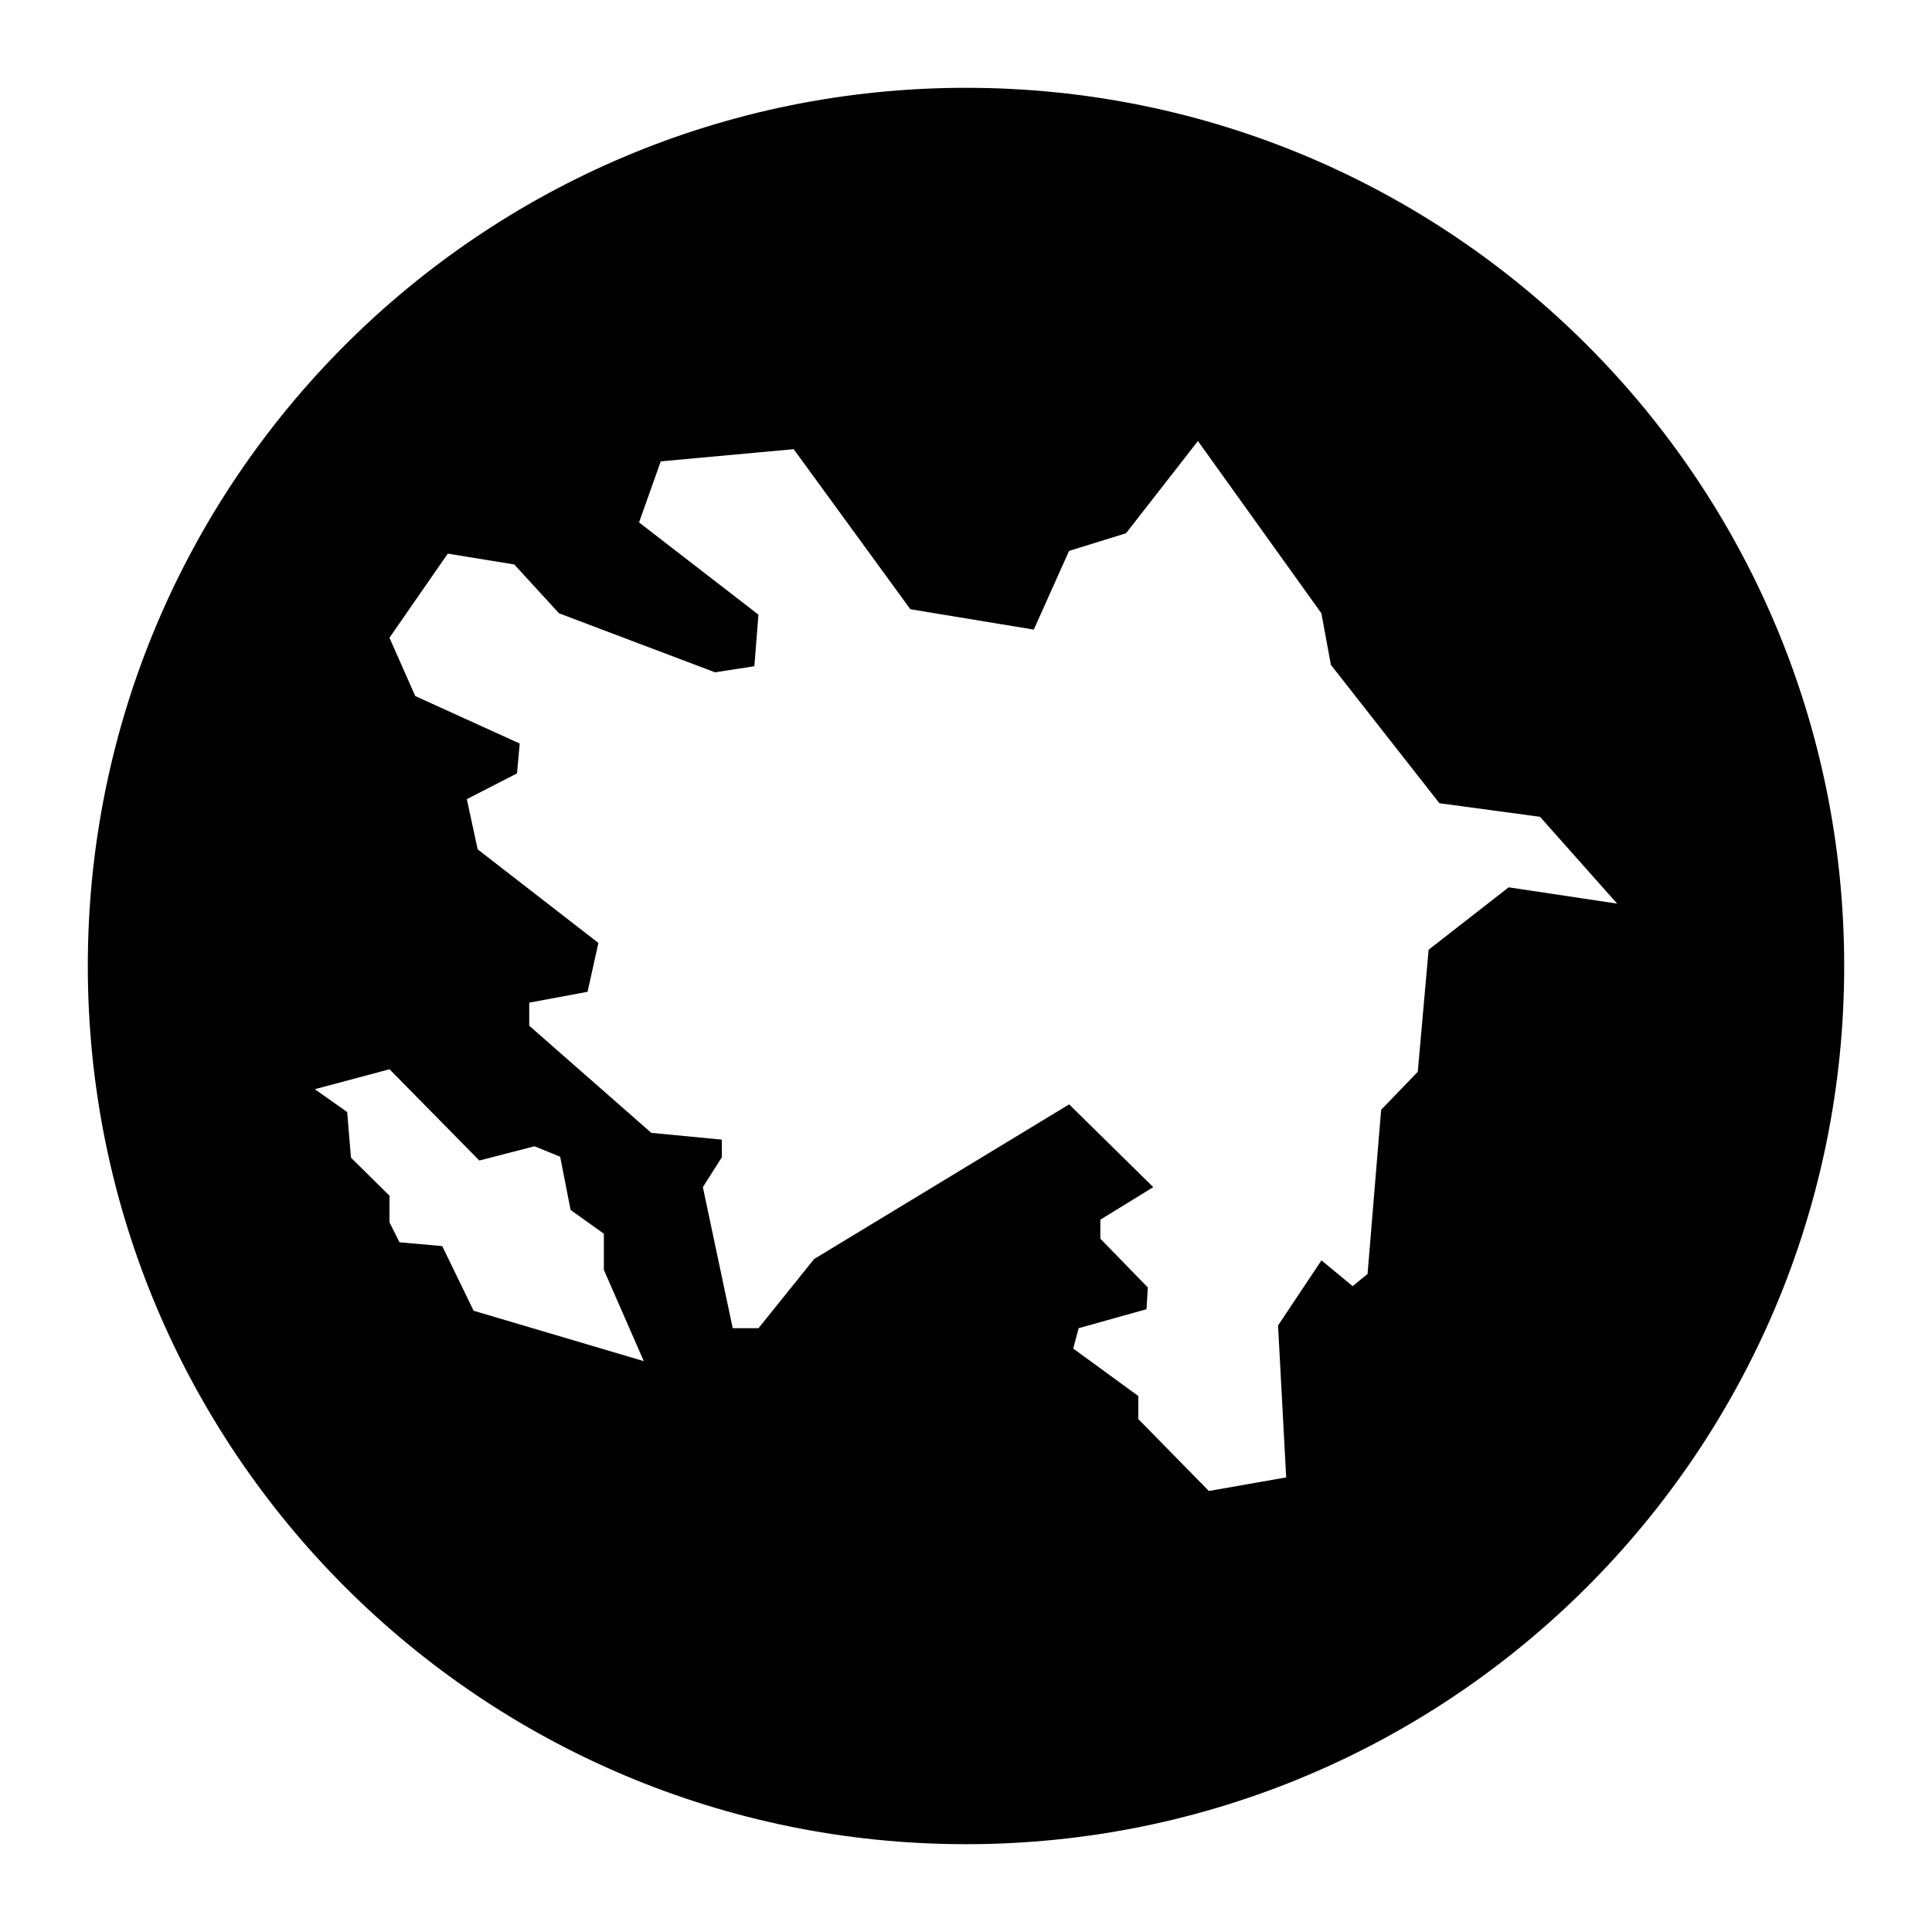
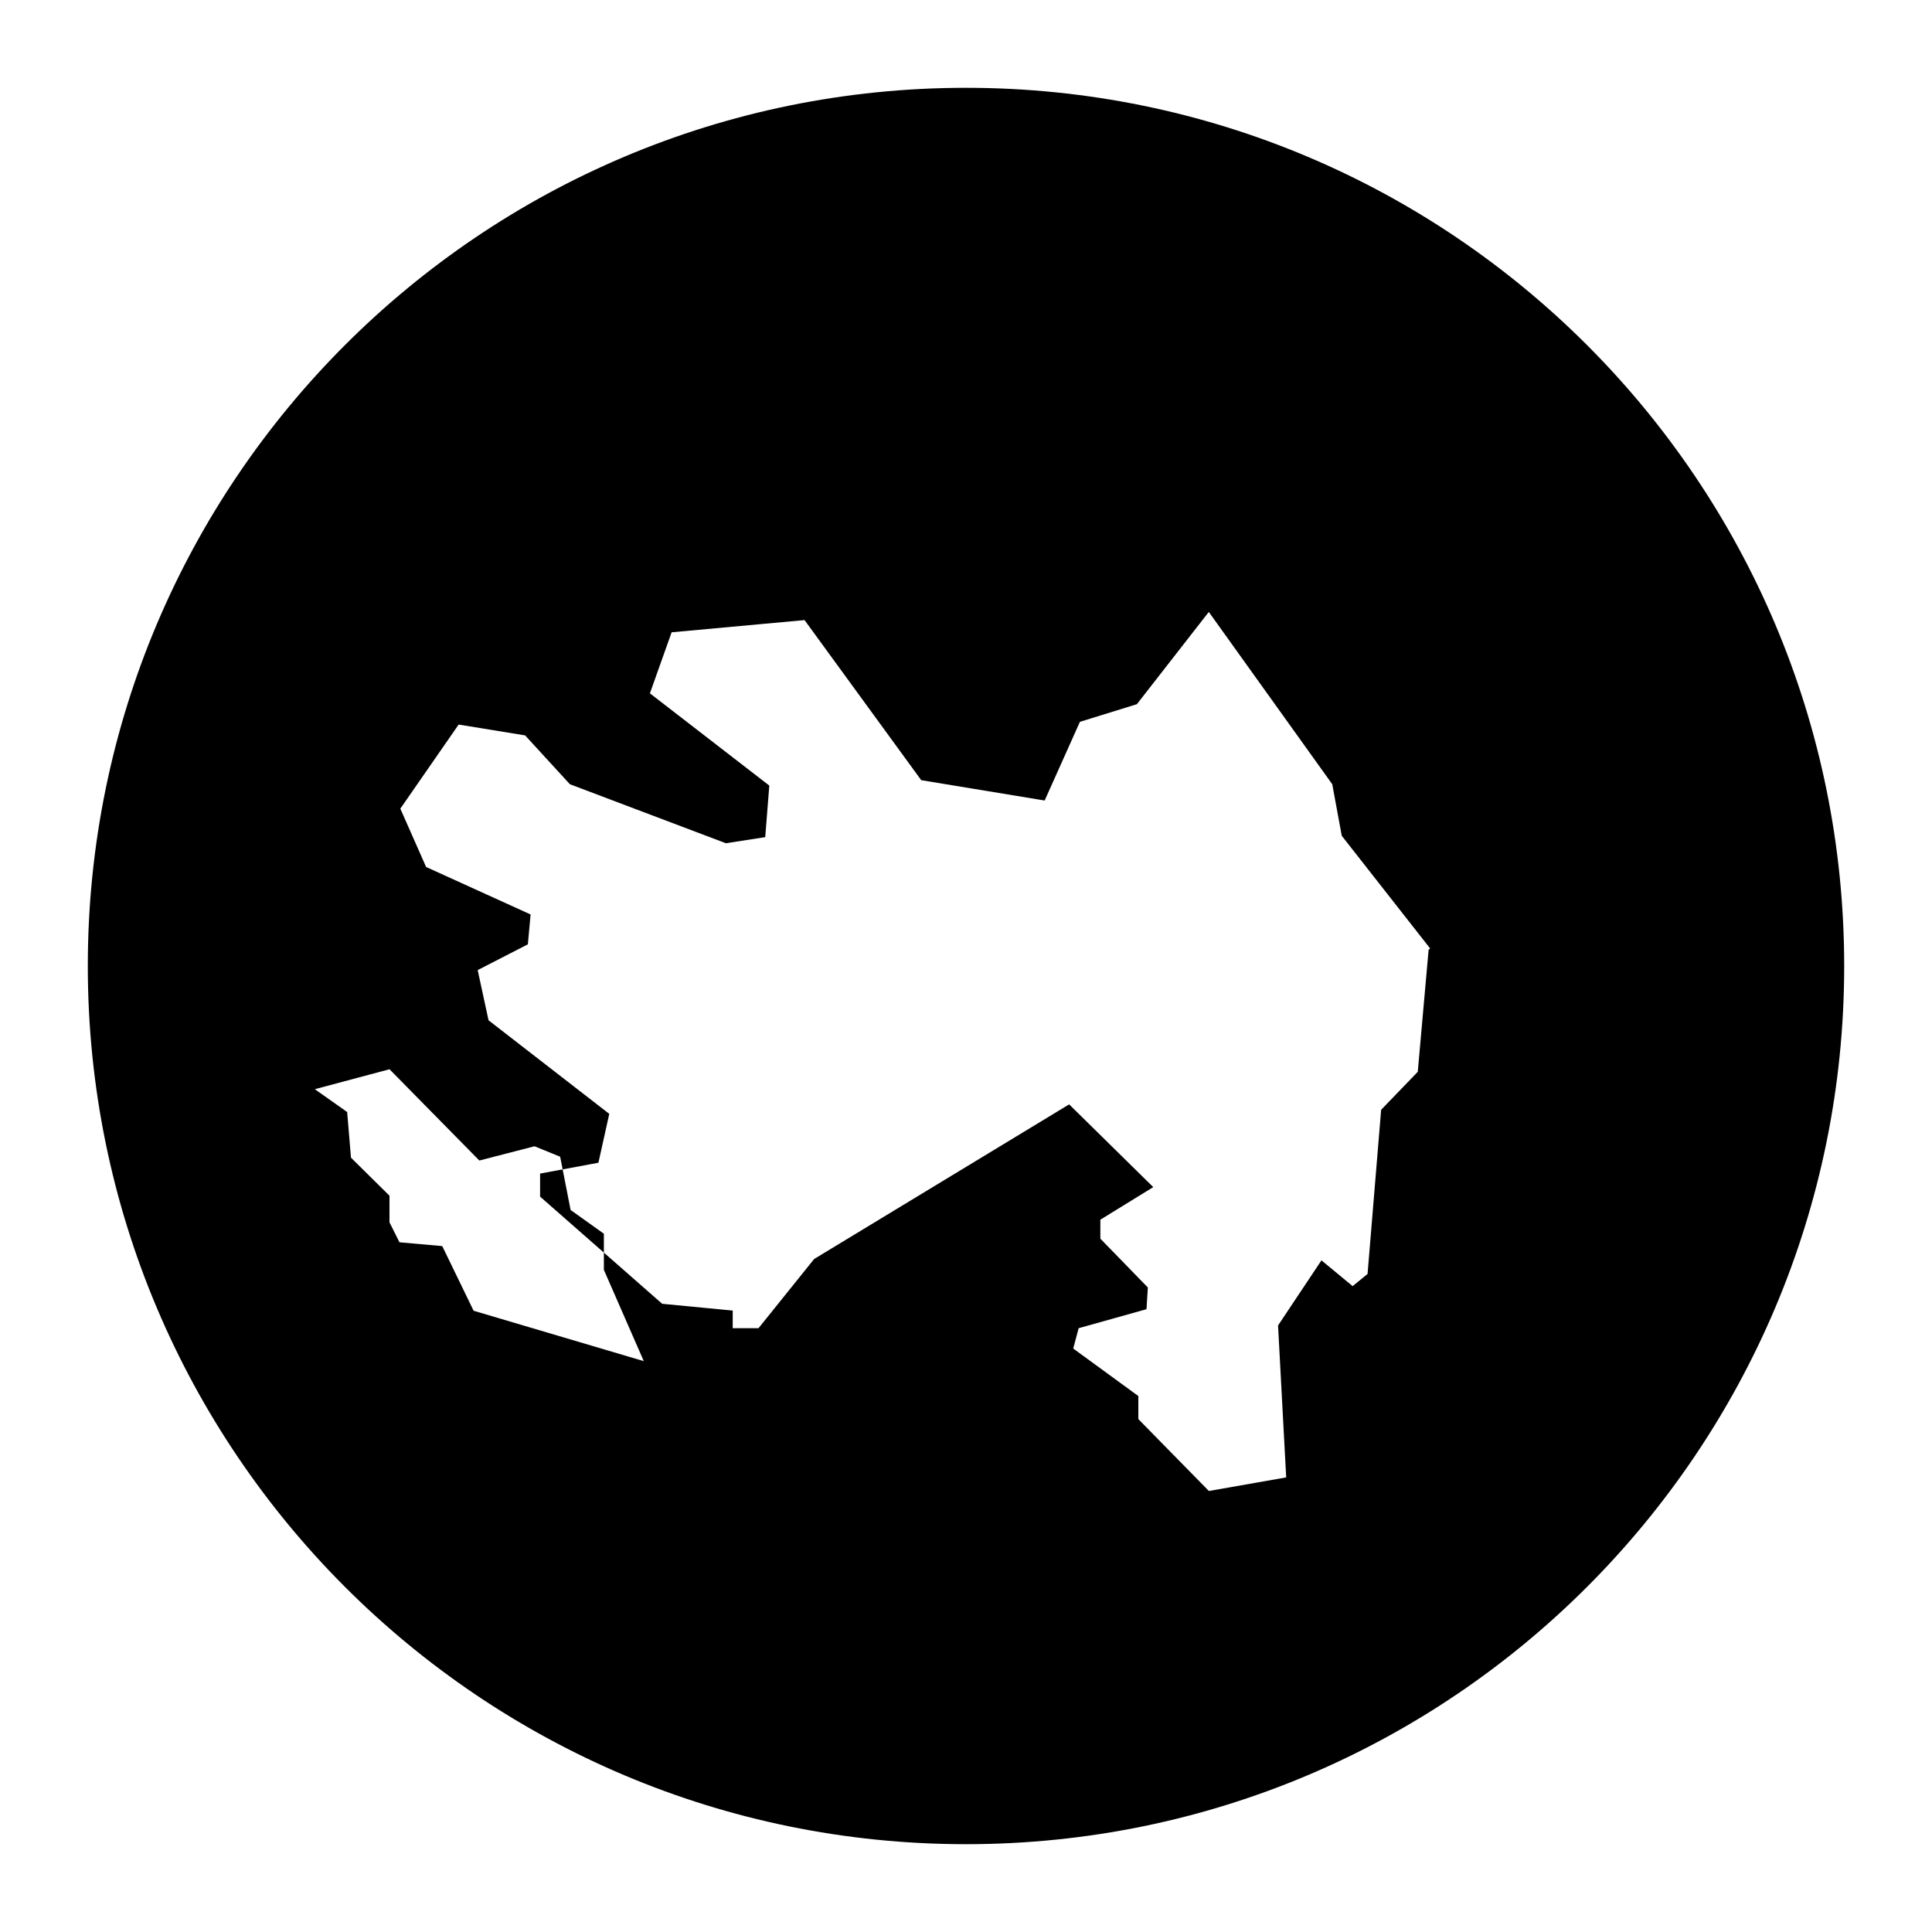
<svg xmlns="http://www.w3.org/2000/svg" fill="#000000" width="800px" height="800px" version="1.1" viewBox="144 144 512 512">
-   <path d="m400 167.27c-128.54 0-232.73 104.2-232.73 232.73 0 128.54 104.2 232.73 232.73 232.73 128.54 0 232.73-104.2 232.73-232.73 0-128.54-104.2-232.73-232.73-232.73zm-130.49 324.09-8.312-17.133-11.336-1.008-2.644-5.289v-7.055l-10.207-10.078-1.008-12.098-8.566-6.047 19.785-5.289 23.809 24.188 14.617-3.777 6.801 2.769 2.769 14.113 8.816 6.297v9.574l10.578 24.188zm274.3-112.21-21.211 16.535-2.875 32.355-9.707 10.066-3.598 43.5-3.953 3.234-8.266-6.832-11.504 17.254 2.156 40.266-20.488 3.598-18.695-19.055v-6.109l-17.254-12.586 1.441-5.391 17.977-5.031 0.359-5.754-12.586-12.941v-5.031l14.02-8.629-22.289-21.93-67.586 40.984-14.742 18.332h-6.832l-7.91-37.387 5.031-7.91v-4.672l-18.691-1.797-32.355-28.398v-6.109l15.457-2.875 2.875-12.949-31.996-24.801-2.875-13.301 13.301-6.832 0.719-7.91-27.688-12.582-6.832-15.457 15.457-22.289 17.617 2.875 11.863 12.941 41.344 15.637 10.422-1.617 1.078-13.664-31.641-24.445 5.754-16.176 35.23-3.234 30.918 42.422 32.711 5.391 9.344-20.852 15.098-4.676 19.055-24.445 32.719 45.656 2.519 13.664 28.762 36.668 26.656 3.598 20.441 23.008z" />
+   <path d="m400 167.27c-128.54 0-232.73 104.2-232.73 232.73 0 128.54 104.2 232.73 232.73 232.73 128.54 0 232.73-104.2 232.73-232.73 0-128.54-104.2-232.73-232.73-232.73zm-130.49 324.09-8.312-17.133-11.336-1.008-2.644-5.289v-7.055l-10.207-10.078-1.008-12.098-8.566-6.047 19.785-5.289 23.809 24.188 14.617-3.777 6.801 2.769 2.769 14.113 8.816 6.297v9.574l10.578 24.188zm274.3-112.21-21.211 16.535-2.875 32.355-9.707 10.066-3.598 43.5-3.953 3.234-8.266-6.832-11.504 17.254 2.156 40.266-20.488 3.598-18.695-19.055v-6.109l-17.254-12.586 1.441-5.391 17.977-5.031 0.359-5.754-12.586-12.941v-5.031l14.02-8.629-22.289-21.93-67.586 40.984-14.742 18.332h-6.832v-4.672l-18.691-1.797-32.355-28.398v-6.109l15.457-2.875 2.875-12.949-31.996-24.801-2.875-13.301 13.301-6.832 0.719-7.91-27.688-12.582-6.832-15.457 15.457-22.289 17.617 2.875 11.863 12.941 41.344 15.637 10.422-1.617 1.078-13.664-31.641-24.445 5.754-16.176 35.23-3.234 30.918 42.422 32.711 5.391 9.344-20.852 15.098-4.676 19.055-24.445 32.719 45.656 2.519 13.664 28.762 36.668 26.656 3.598 20.441 23.008z" />
</svg>